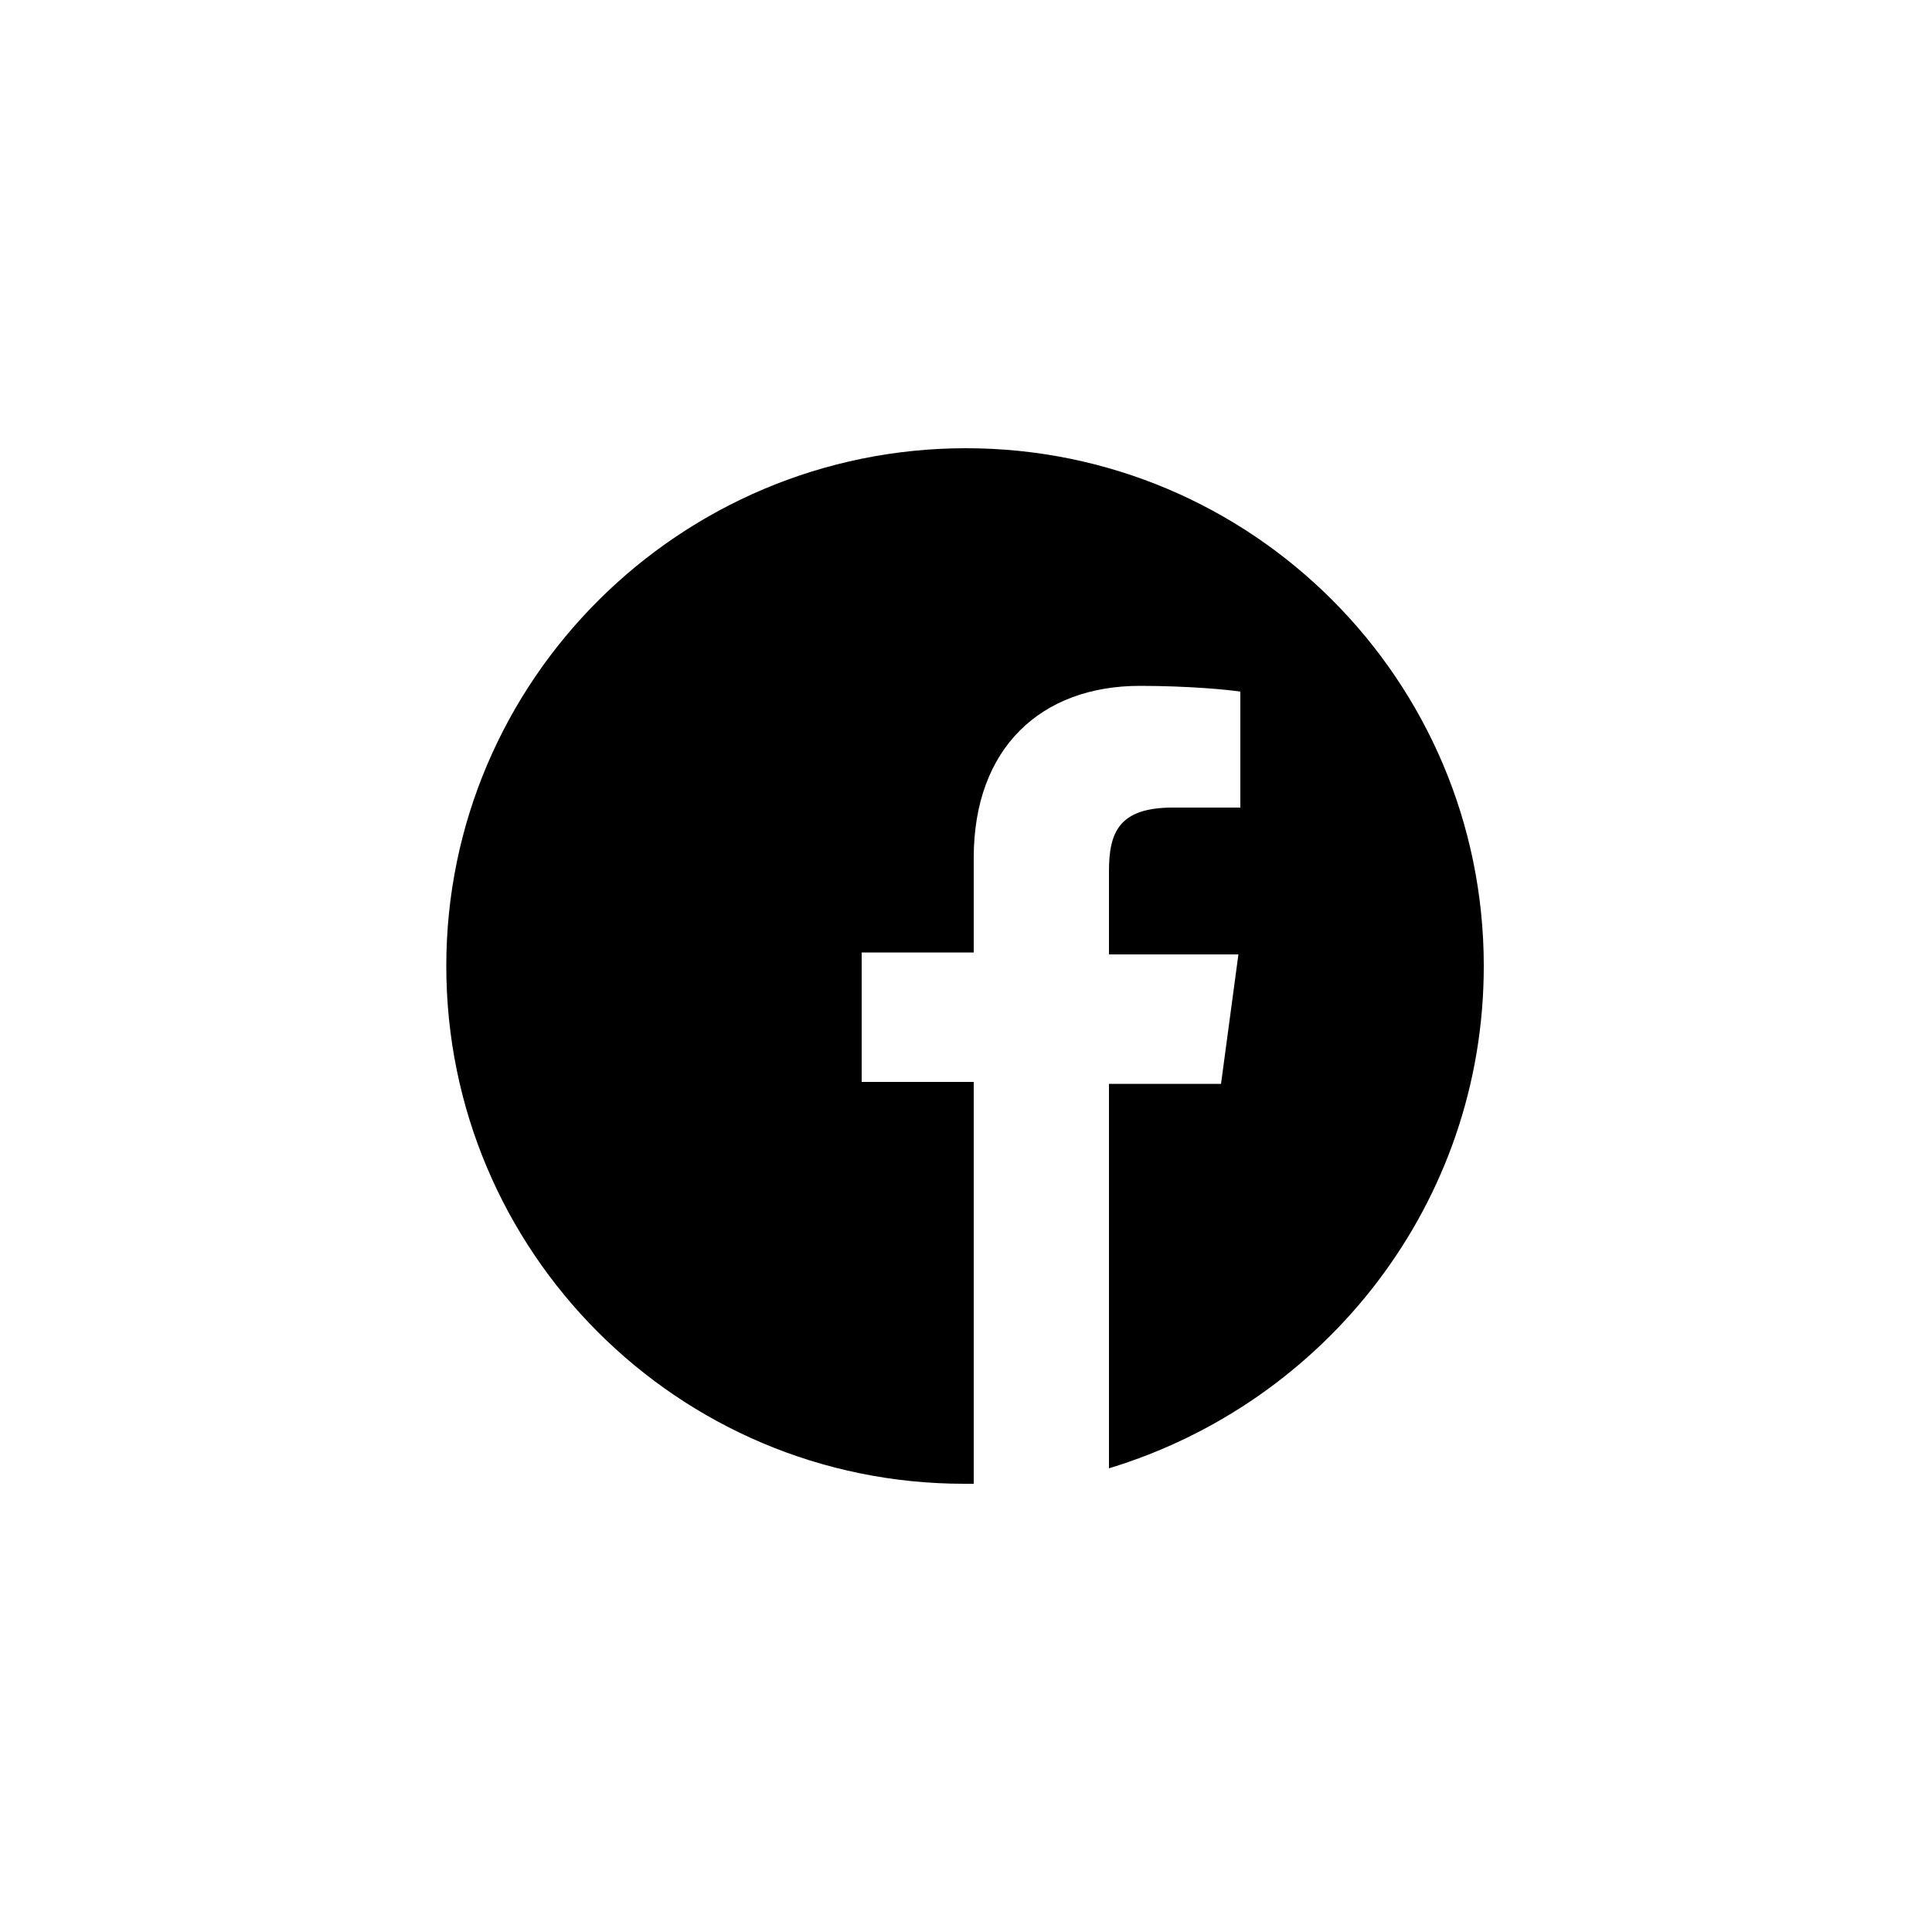
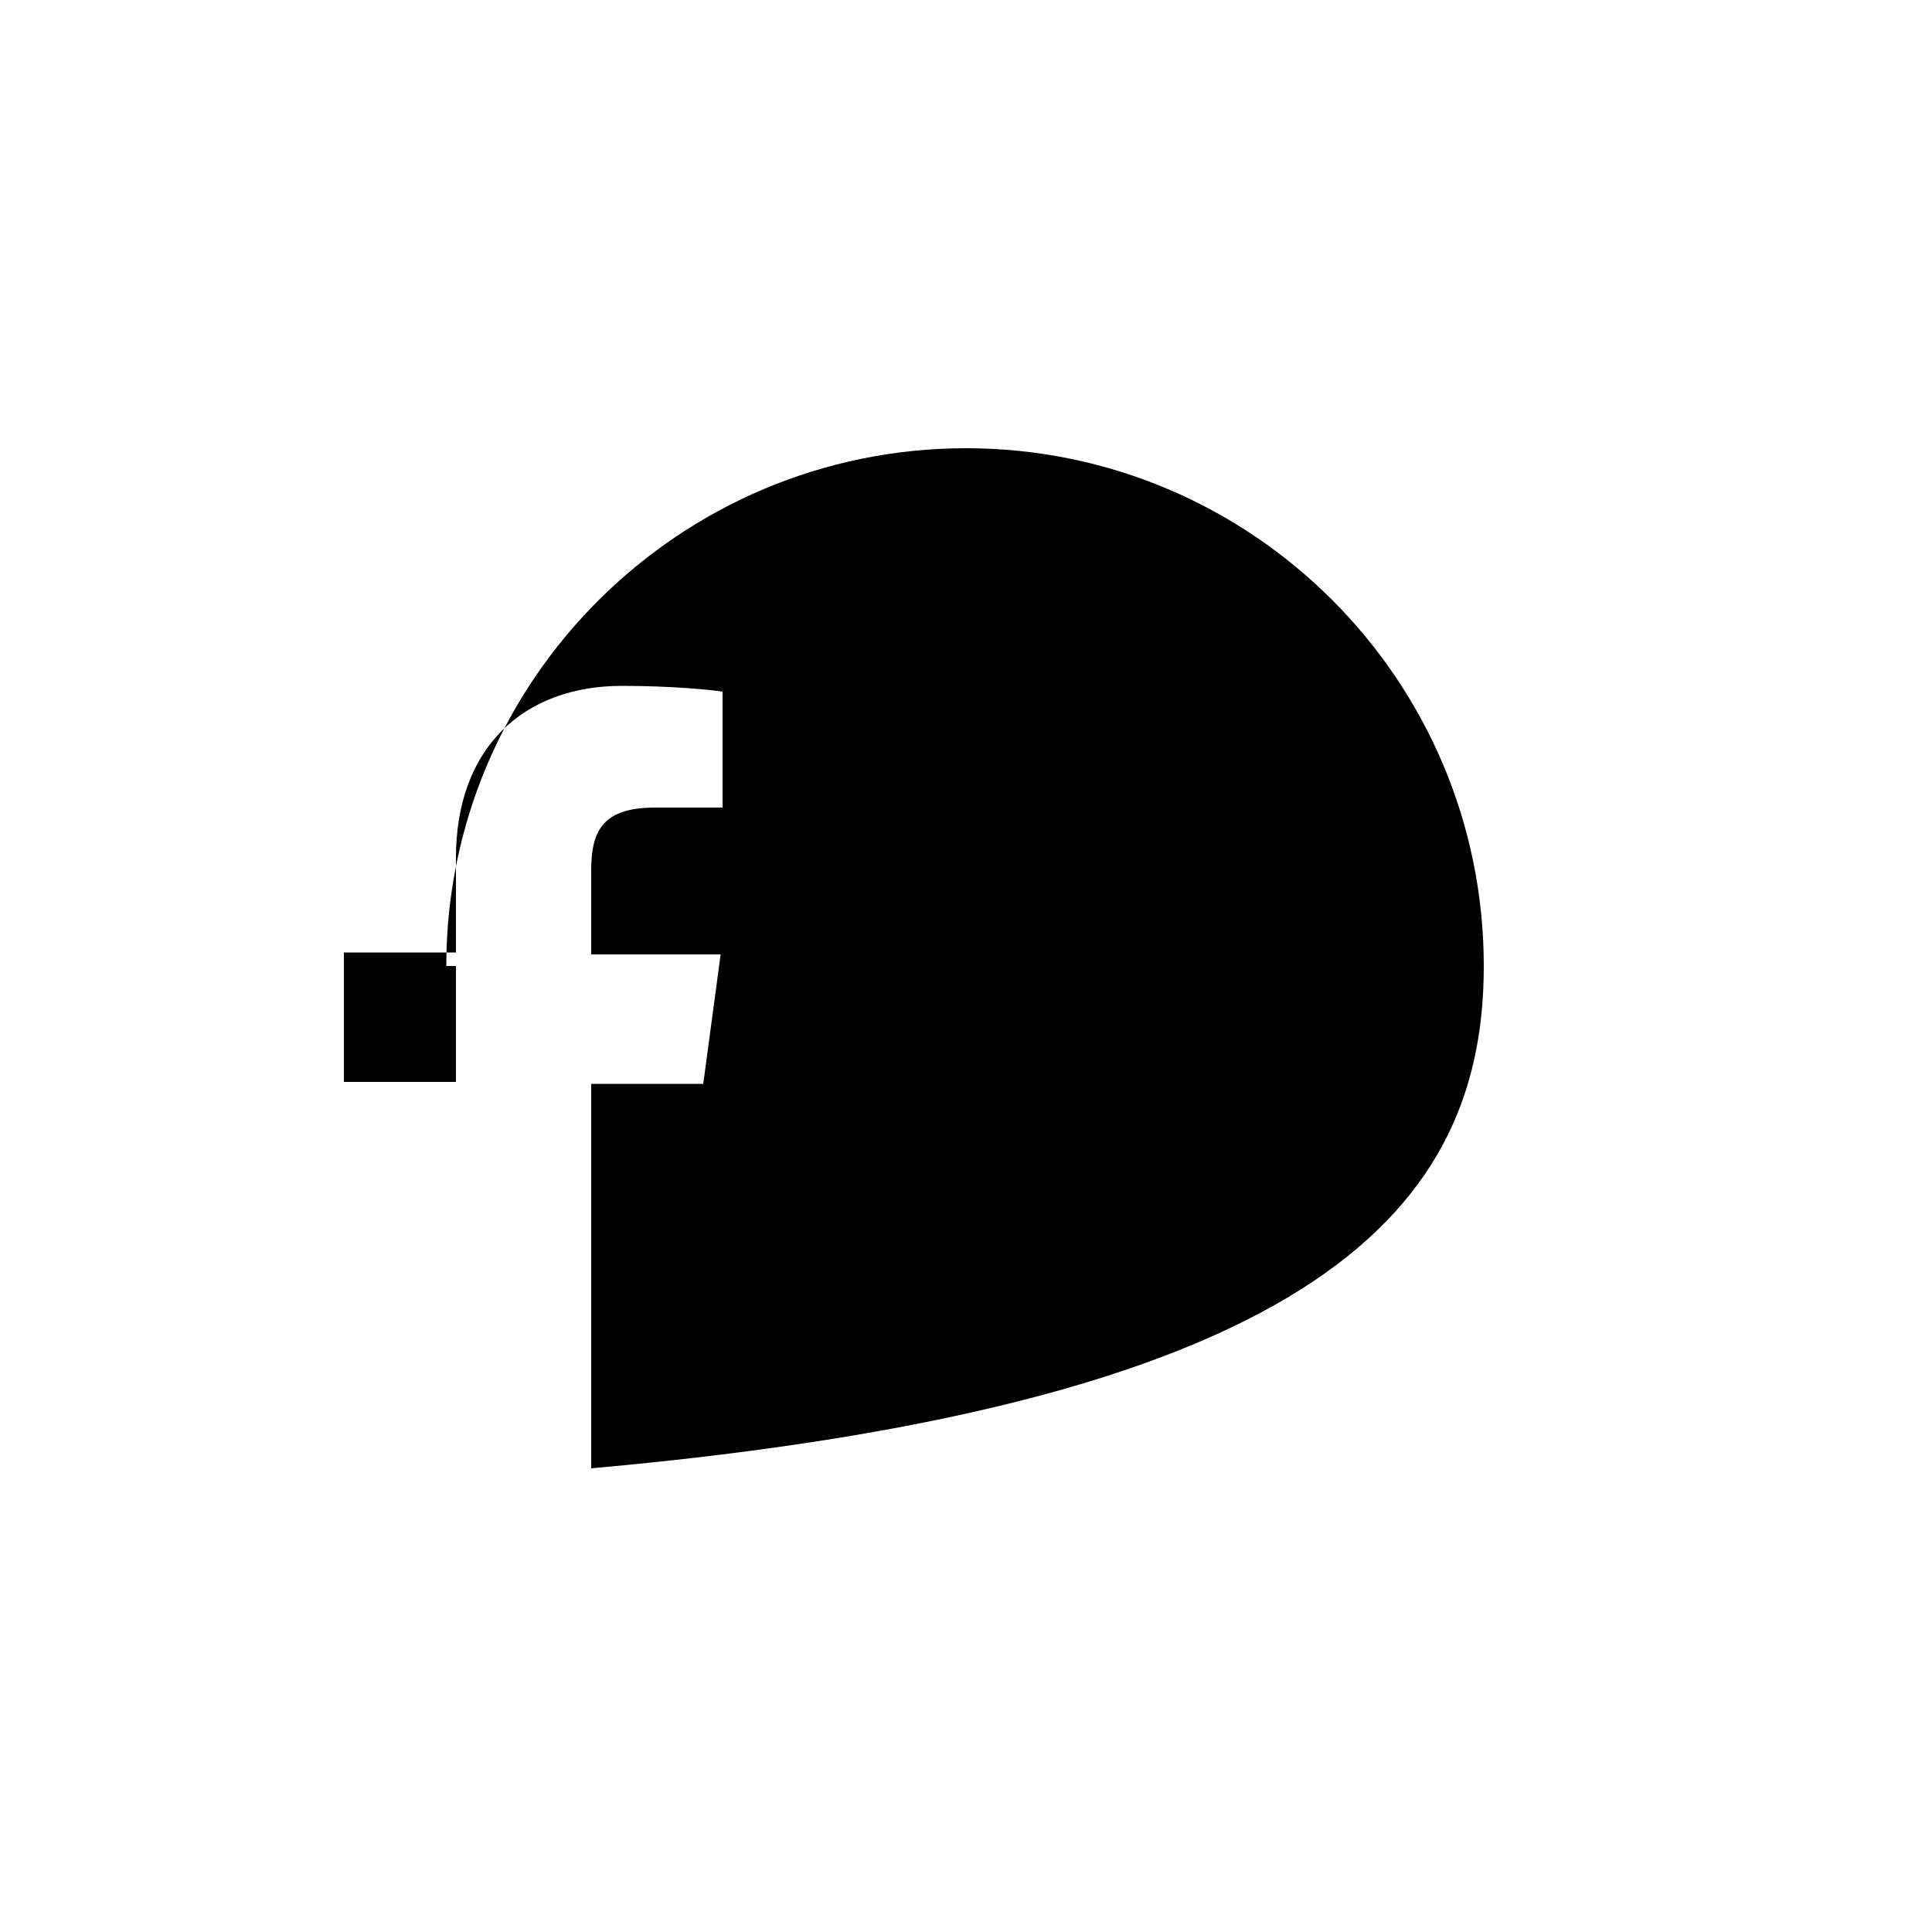
<svg xmlns="http://www.w3.org/2000/svg" version="1.1" id="Capa_1" x="0px" y="0px" viewBox="0 0 100 100" enable-background="new 0 0 100 100" xml:space="preserve">
  <g id="Facebook">
    <g>
-       <path d="M76.8,50c0-14.8-12-26.8-26.8-26.8S23.1,35.2,23.1,50s12,26.8,26.8,26.8c0.2,0,0.3,0,0.5,0V56h-5.8v-6.7h5.8v-4.9    c0-5.7,3.5-8.9,8.6-8.9c2.5,0,4.6,0.2,5.2,0.3v6h-3.5c-2.8,0-3.3,1.3-3.3,3.3v4.3h6.7l-0.9,6.7h-5.8V76    C68.6,72.6,76.8,62.3,76.8,50z" />
+       <path d="M76.8,50c0-14.8-12-26.8-26.8-26.8S23.1,35.2,23.1,50c0.2,0,0.3,0,0.5,0V56h-5.8v-6.7h5.8v-4.9    c0-5.7,3.5-8.9,8.6-8.9c2.5,0,4.6,0.2,5.2,0.3v6h-3.5c-2.8,0-3.3,1.3-3.3,3.3v4.3h6.7l-0.9,6.7h-5.8V76    C68.6,72.6,76.8,62.3,76.8,50z" />
    </g>
  </g>
</svg>